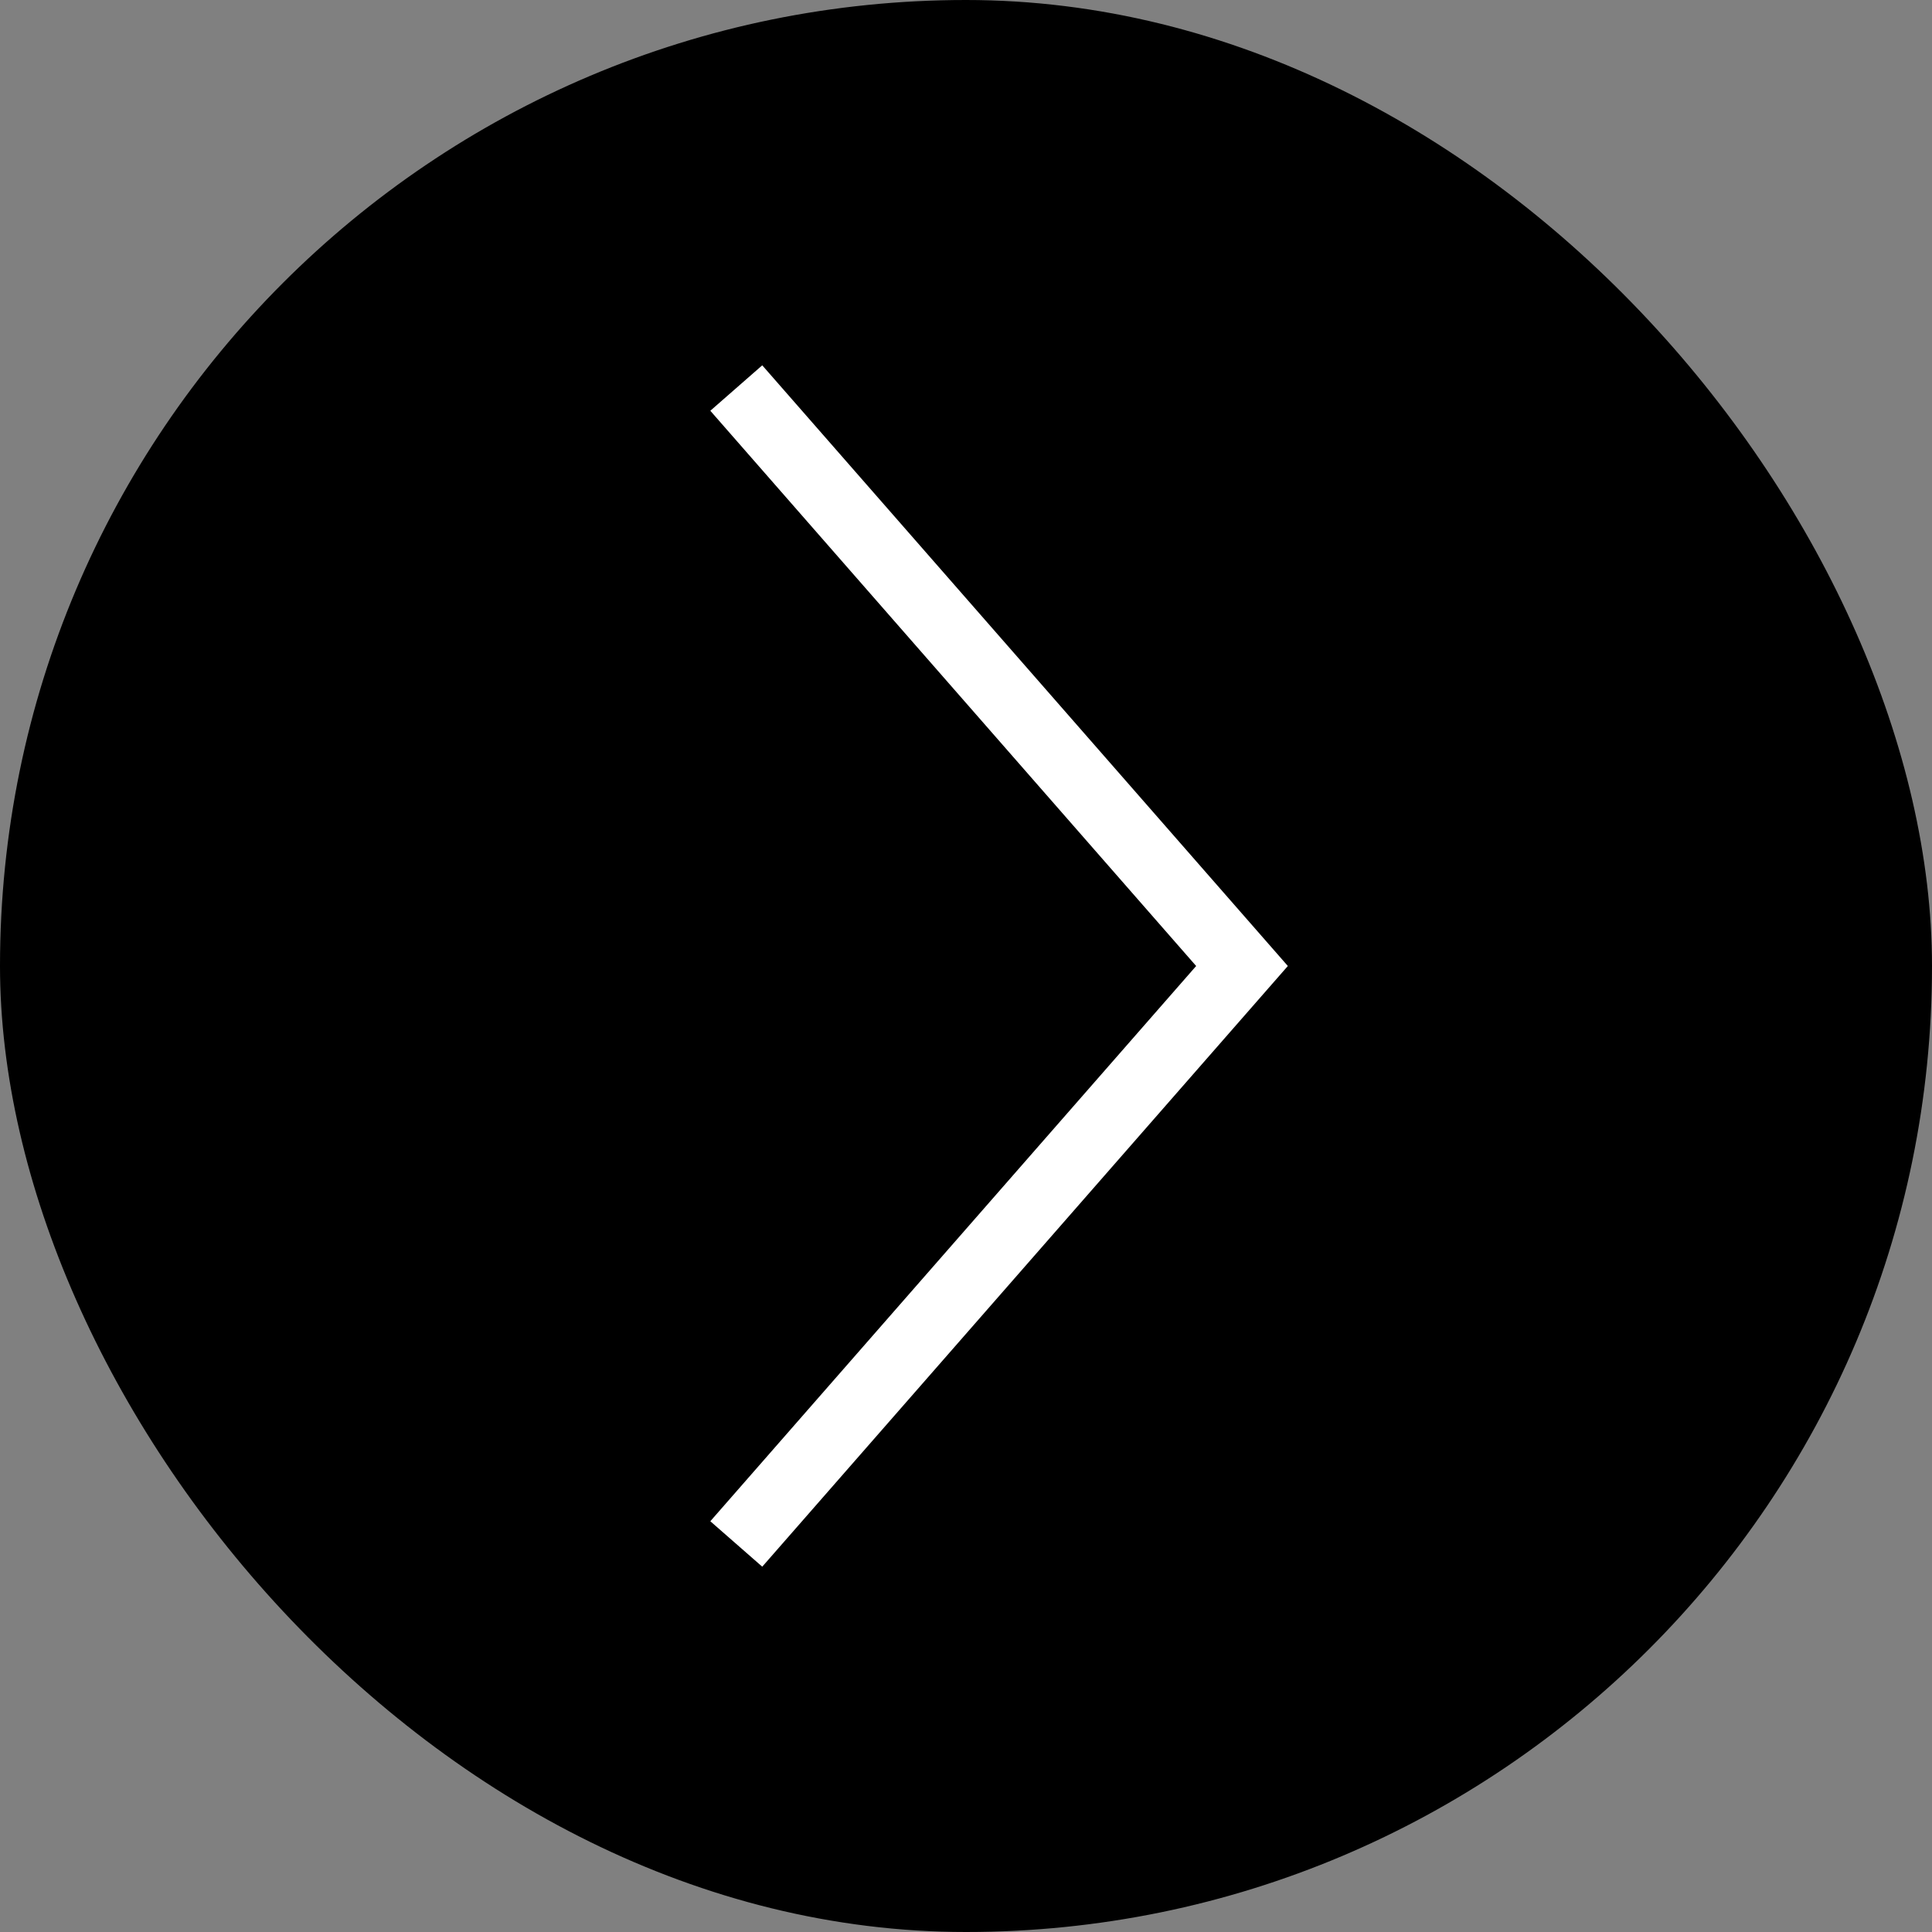
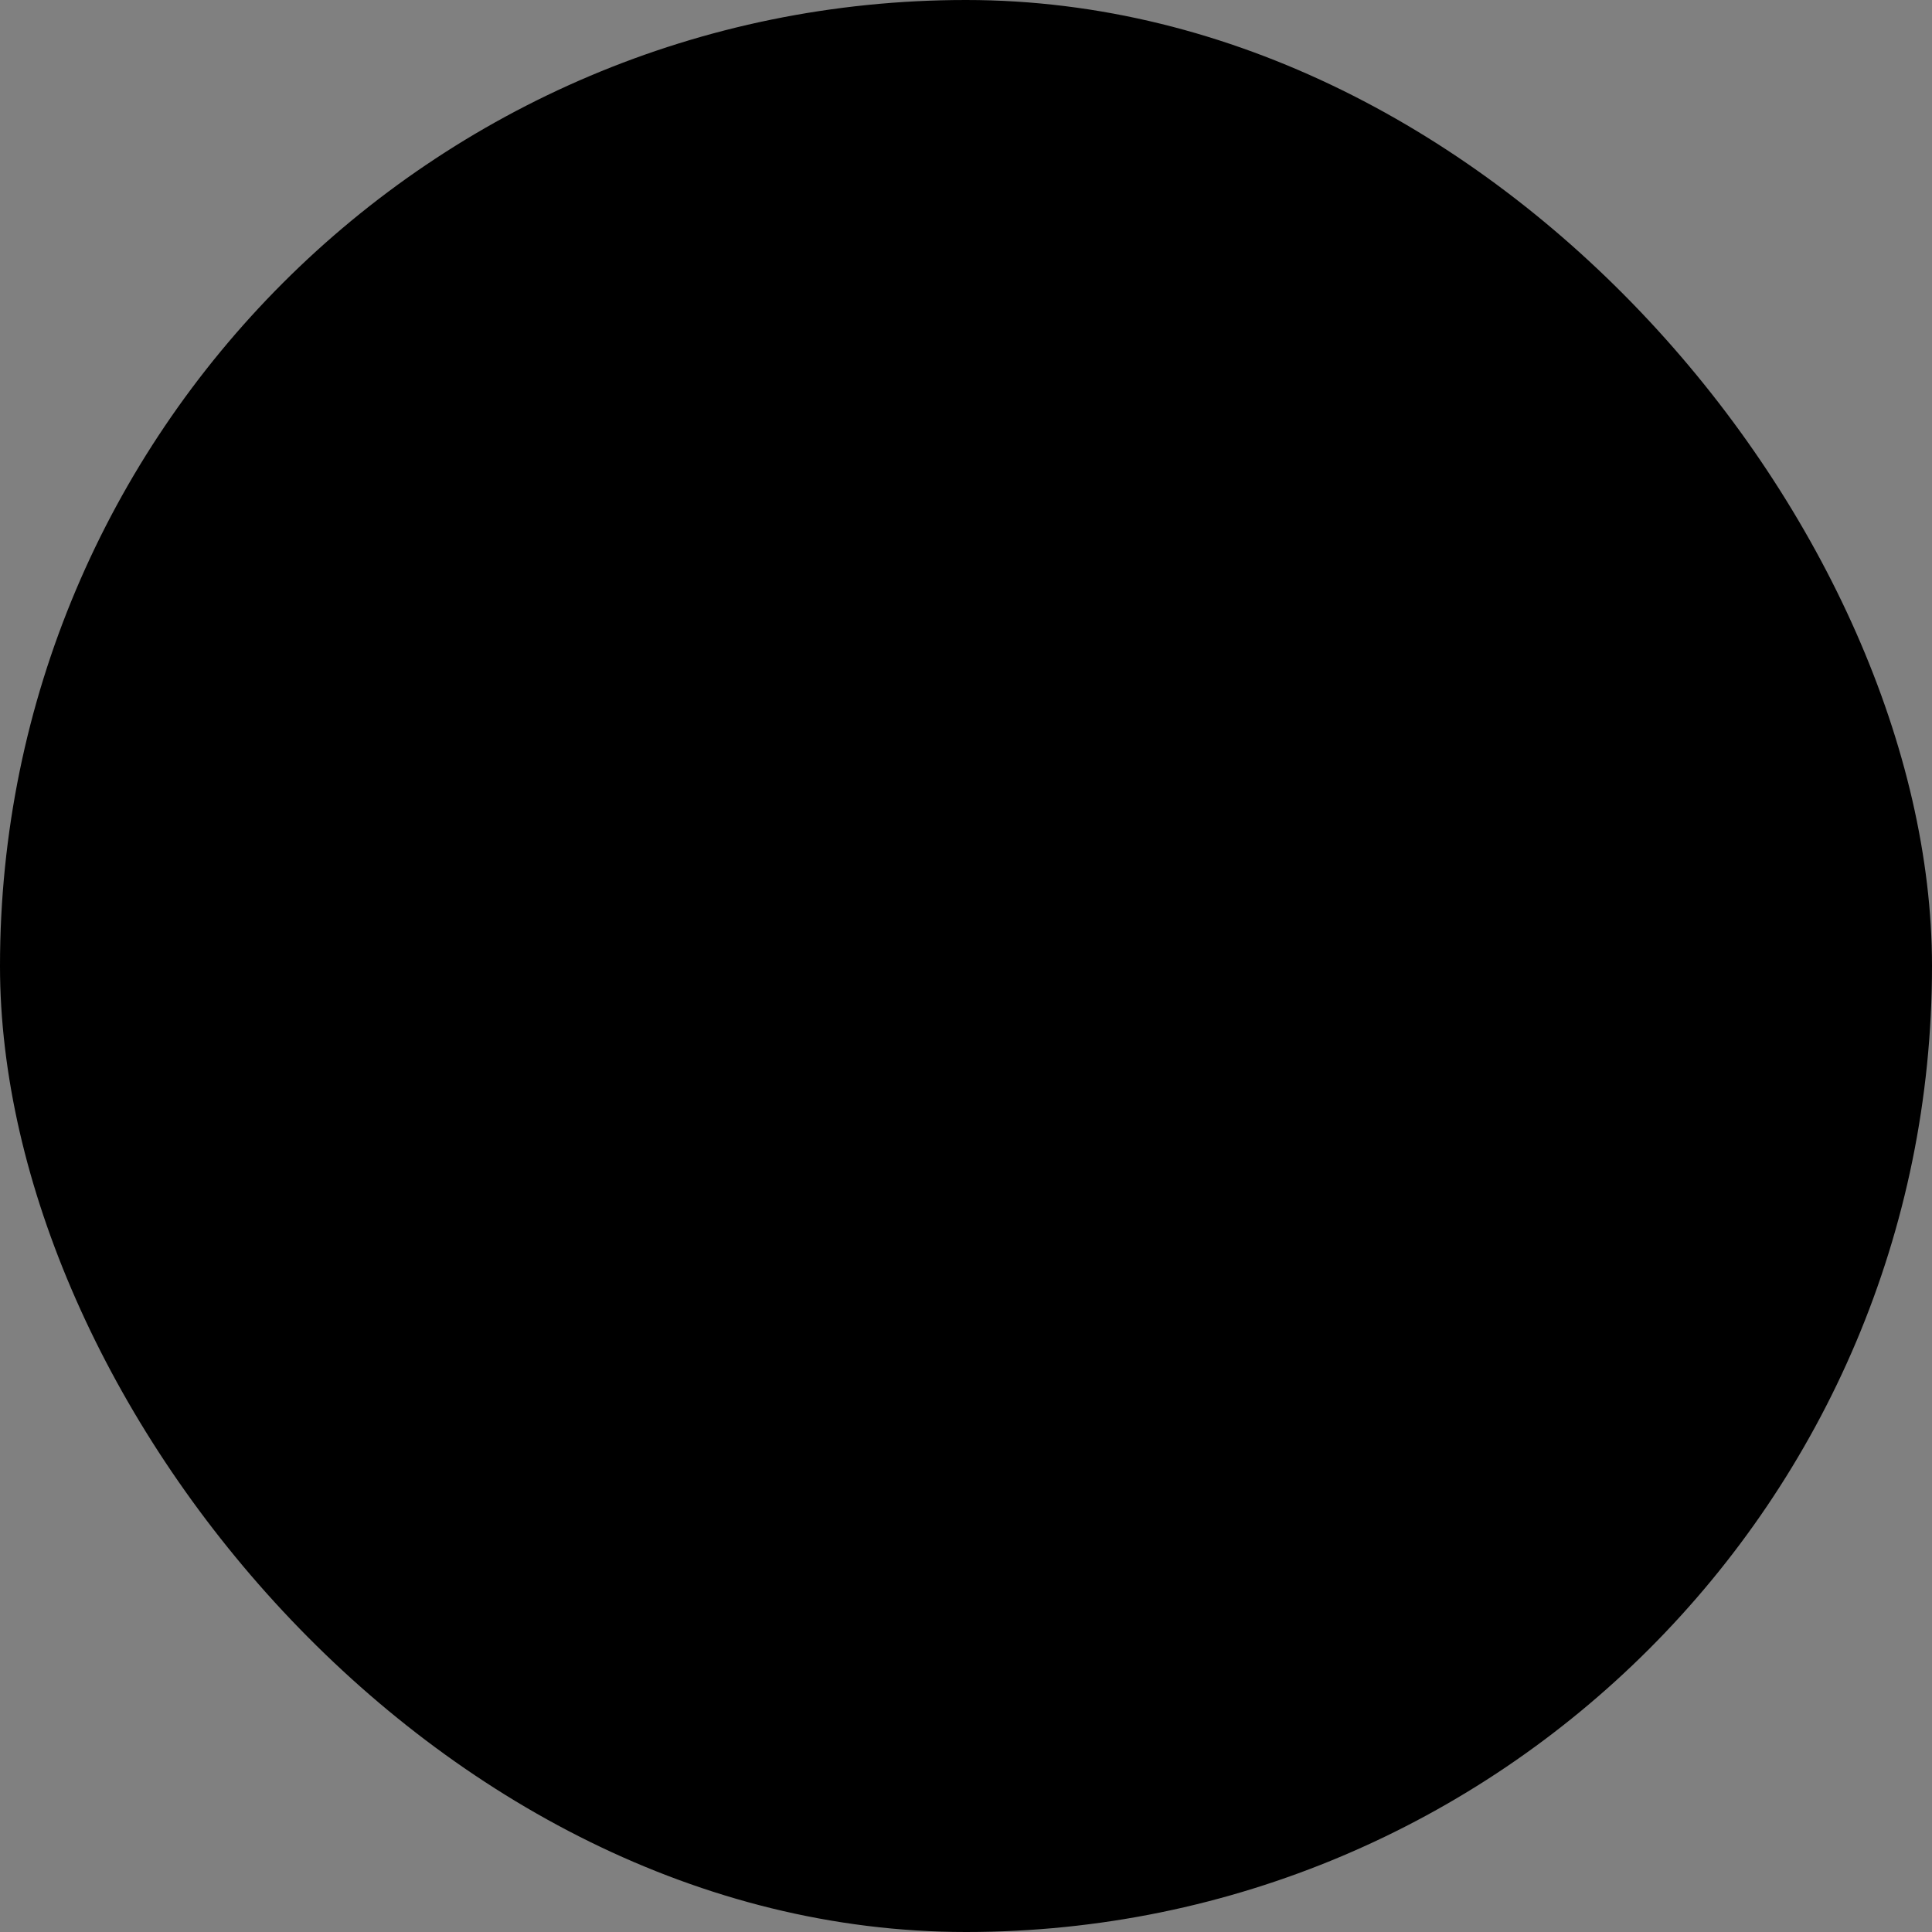
<svg xmlns="http://www.w3.org/2000/svg" id="Group_2_Copy_2" data-name="Group 2 Copy 2" width="28" height="28" viewBox="0 0 28 28">
  <rect x="0" y="0" width="28" height="28" fill="#808080" stroke="none" />
  <rect id="Rectangle_Copy_40" data-name="Rectangle Copy 40" width="28" height="28" rx="14" fill="#000" />
-   <path id="Line_2_Copy_11" data-name="Line 2 Copy 11" d="M-7,0,0,8l-7,8" transform="translate(18 6)" fill="none" stroke="#fff" stroke-linecap="square" stroke-miterlimit="10" stroke-width="1" />
</svg>